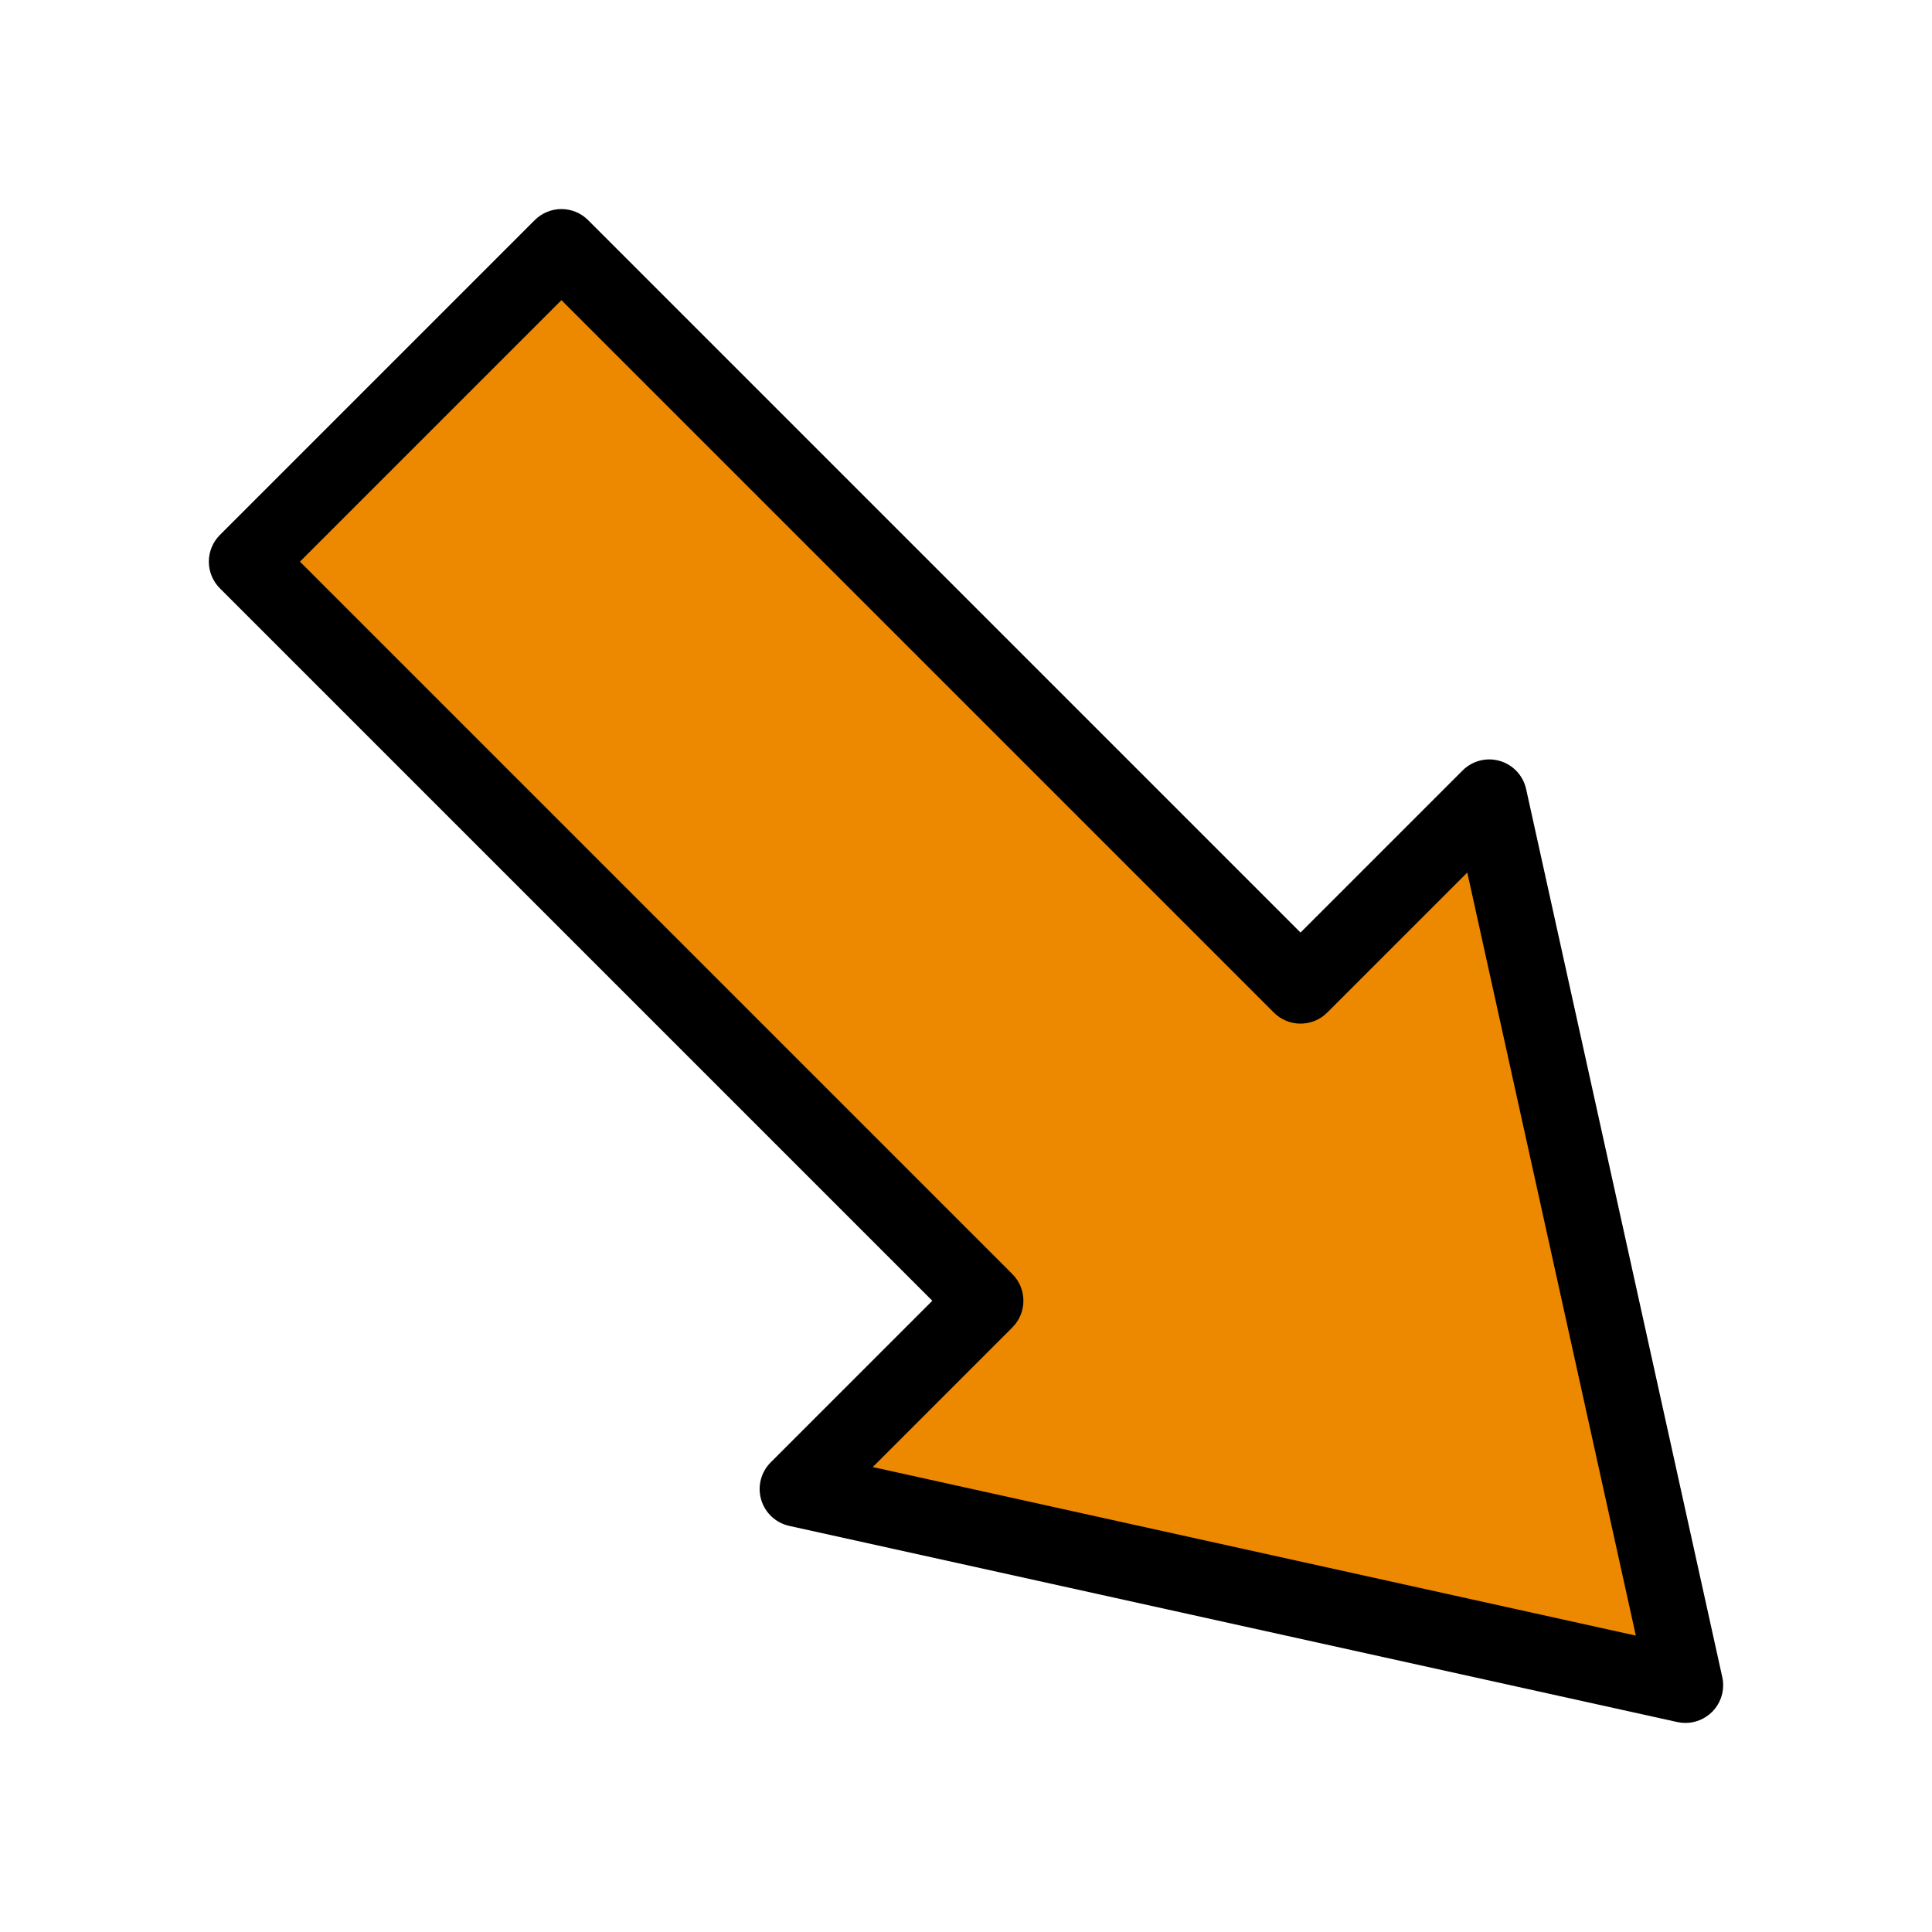
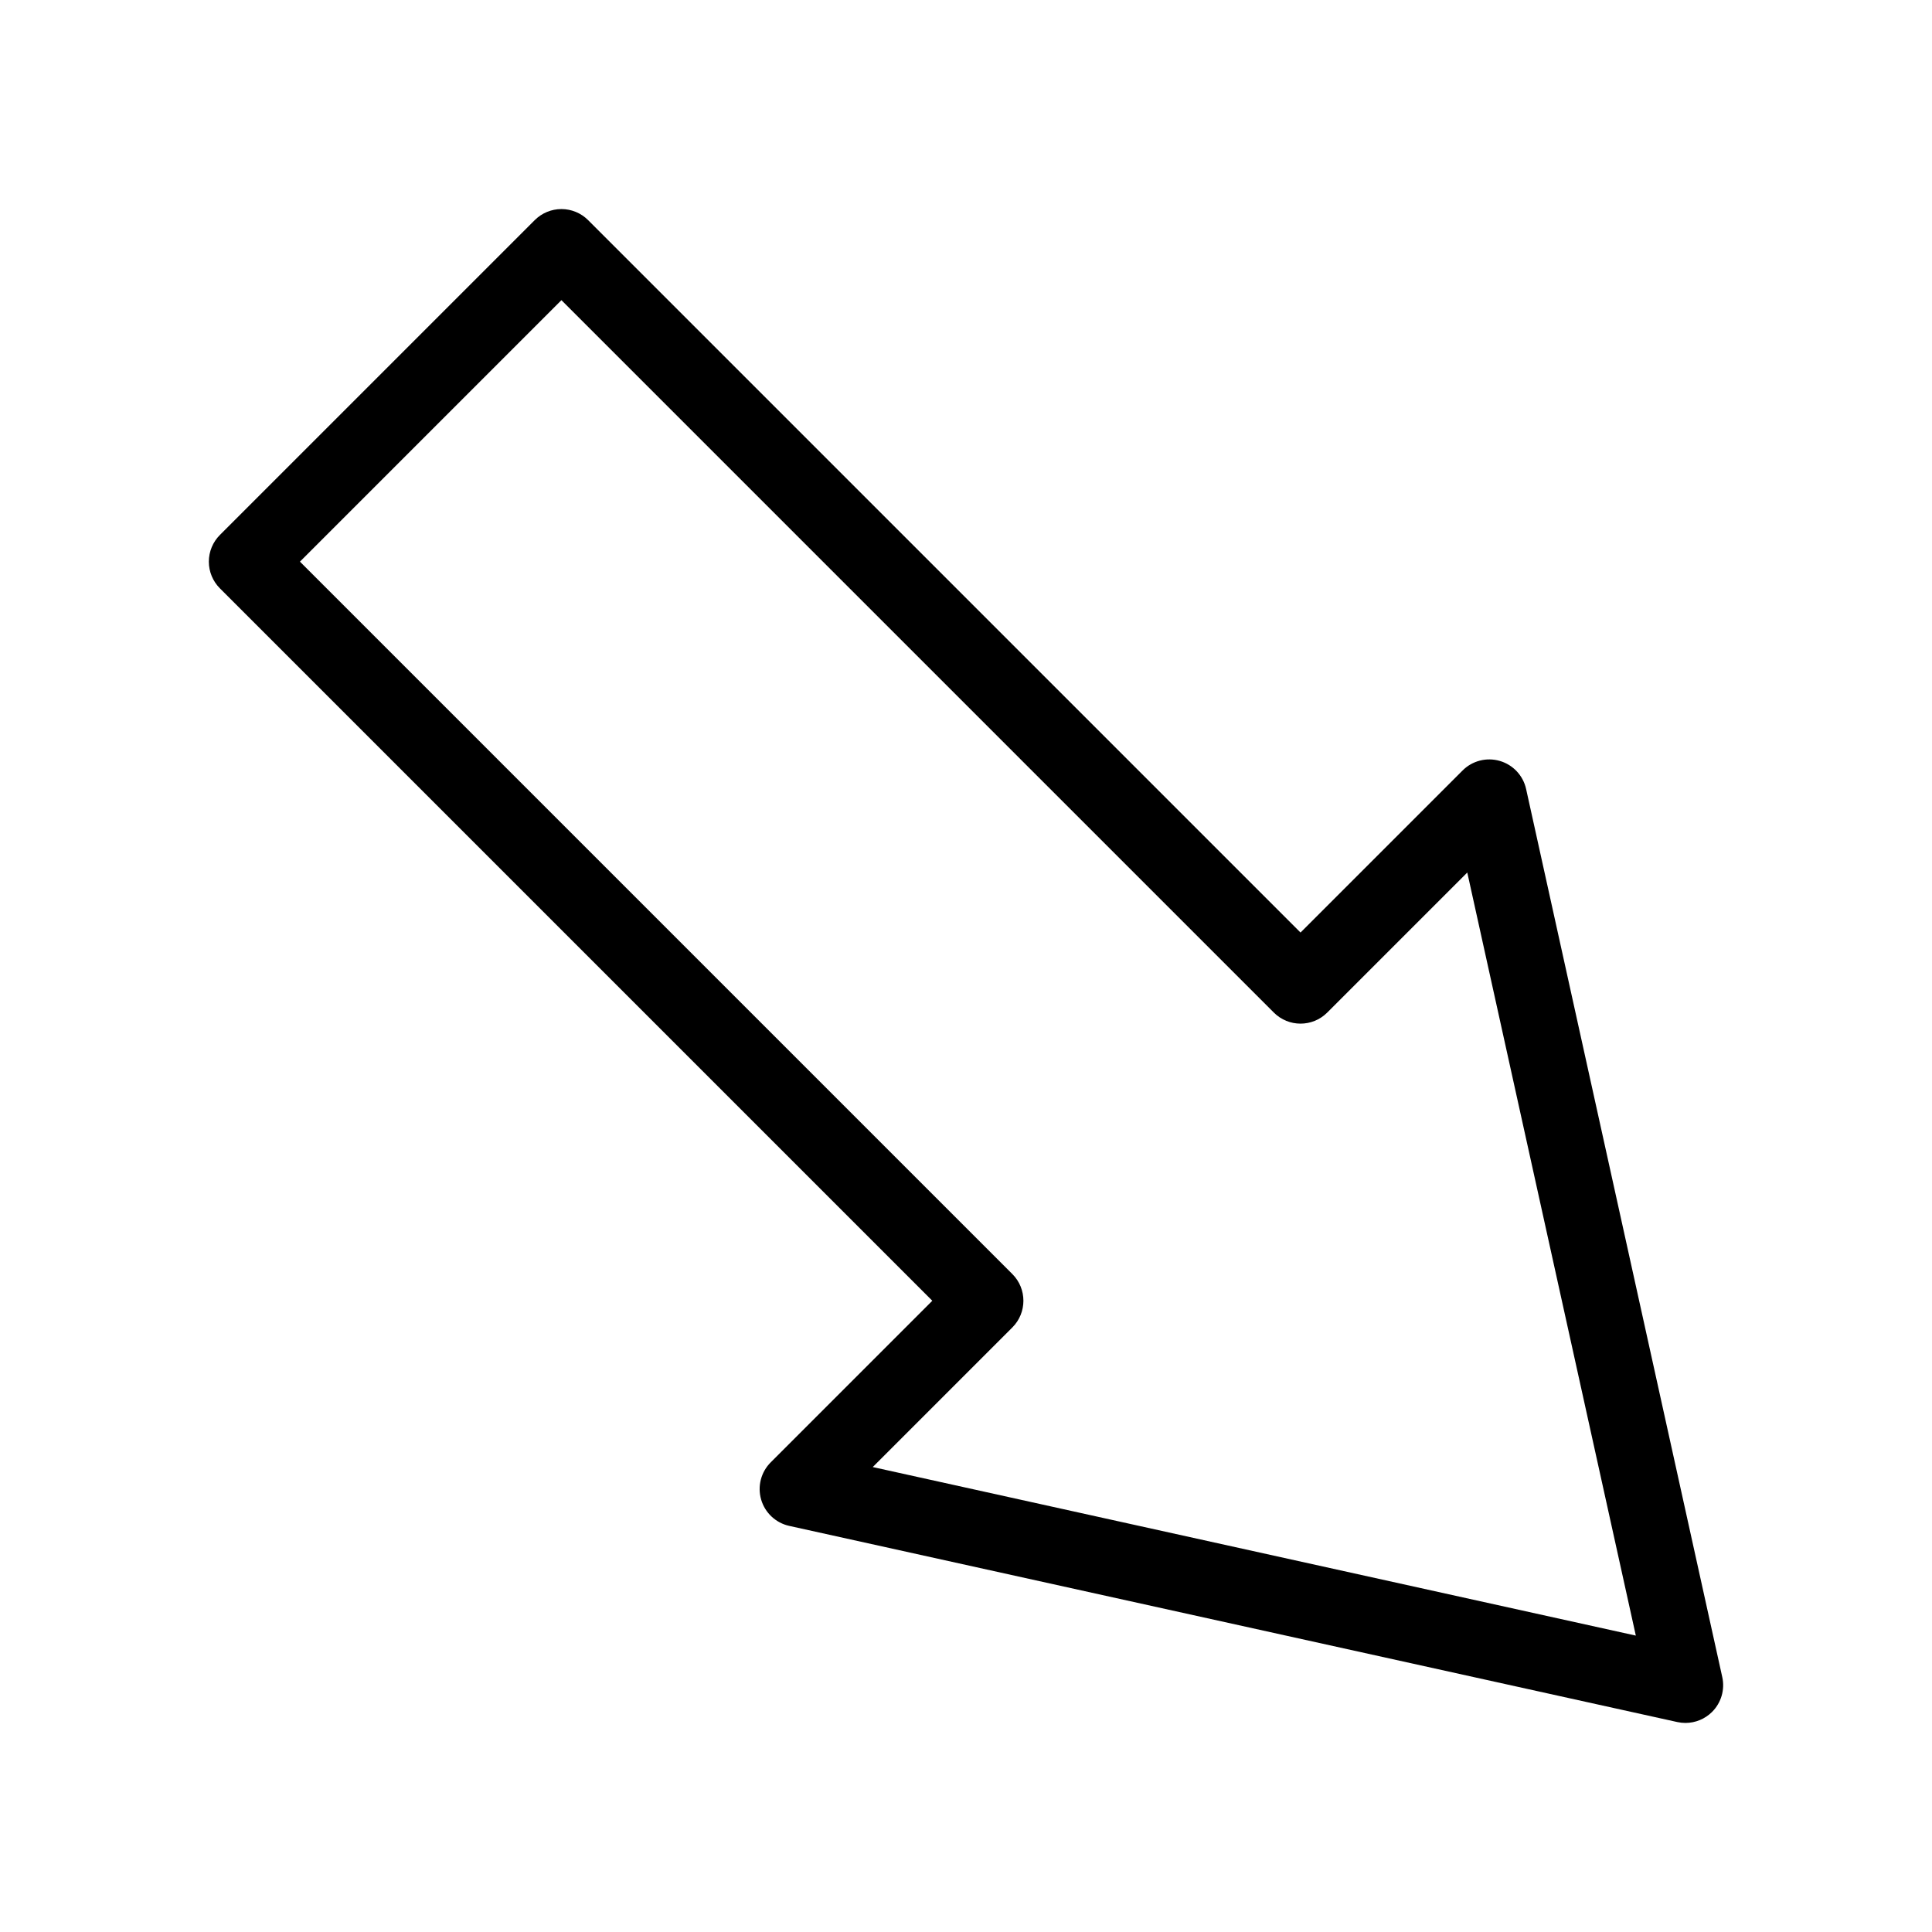
<svg xmlns="http://www.w3.org/2000/svg" id="DownRightArrow" enable-background="new 0 0 512 512" viewBox="0 0 512 512">
  <g id="XMLID_1833_" fill="#000000" class="color000000 svgShape">
-     <polygon id="XMLID_1835_" fill="#ed8900" points="211.314 394.612 261.214 344.712 65.345 148.844 148.784 65.405 344.653 261.274 394.672 211.254 446.655 446.595" class="coloredb220 svgShape" />
    <path id="XMLID_1834_" d="M446.655,456.595c-0.718,0-1.44-0.077-2.157-0.235l-235.341-51.983c-3.566-0.788-6.419-3.457-7.443-6.962    c-1.023-3.506-0.054-7.291,2.528-9.873l42.829-42.83L58.274,155.915c-1.875-1.875-2.929-4.419-2.929-7.071    s1.054-5.196,2.929-7.071l83.439-83.439c1.875-1.875,4.418-2.929,7.071-2.929s5.196,1.054,7.071,2.929l188.797,188.798    l42.949-42.948c2.582-2.582,6.365-3.553,9.873-2.528c3.505,1.023,6.175,3.876,6.962,7.443l51.983,235.341    c0.736,3.334-0.279,6.813-2.693,9.228C451.83,455.562,449.278,456.595,446.655,456.595z M231.286,388.783l202.225,44.668    l-44.668-202.225l-37.119,37.119c-3.904,3.905-10.236,3.905-14.142,0L148.784,79.547l-69.297,69.297l188.798,188.797    c3.905,3.905,3.905,10.237,0,14.142L231.286,388.783z" fill="#000000" class="color000000 svgShape" />
  </g>
</svg>